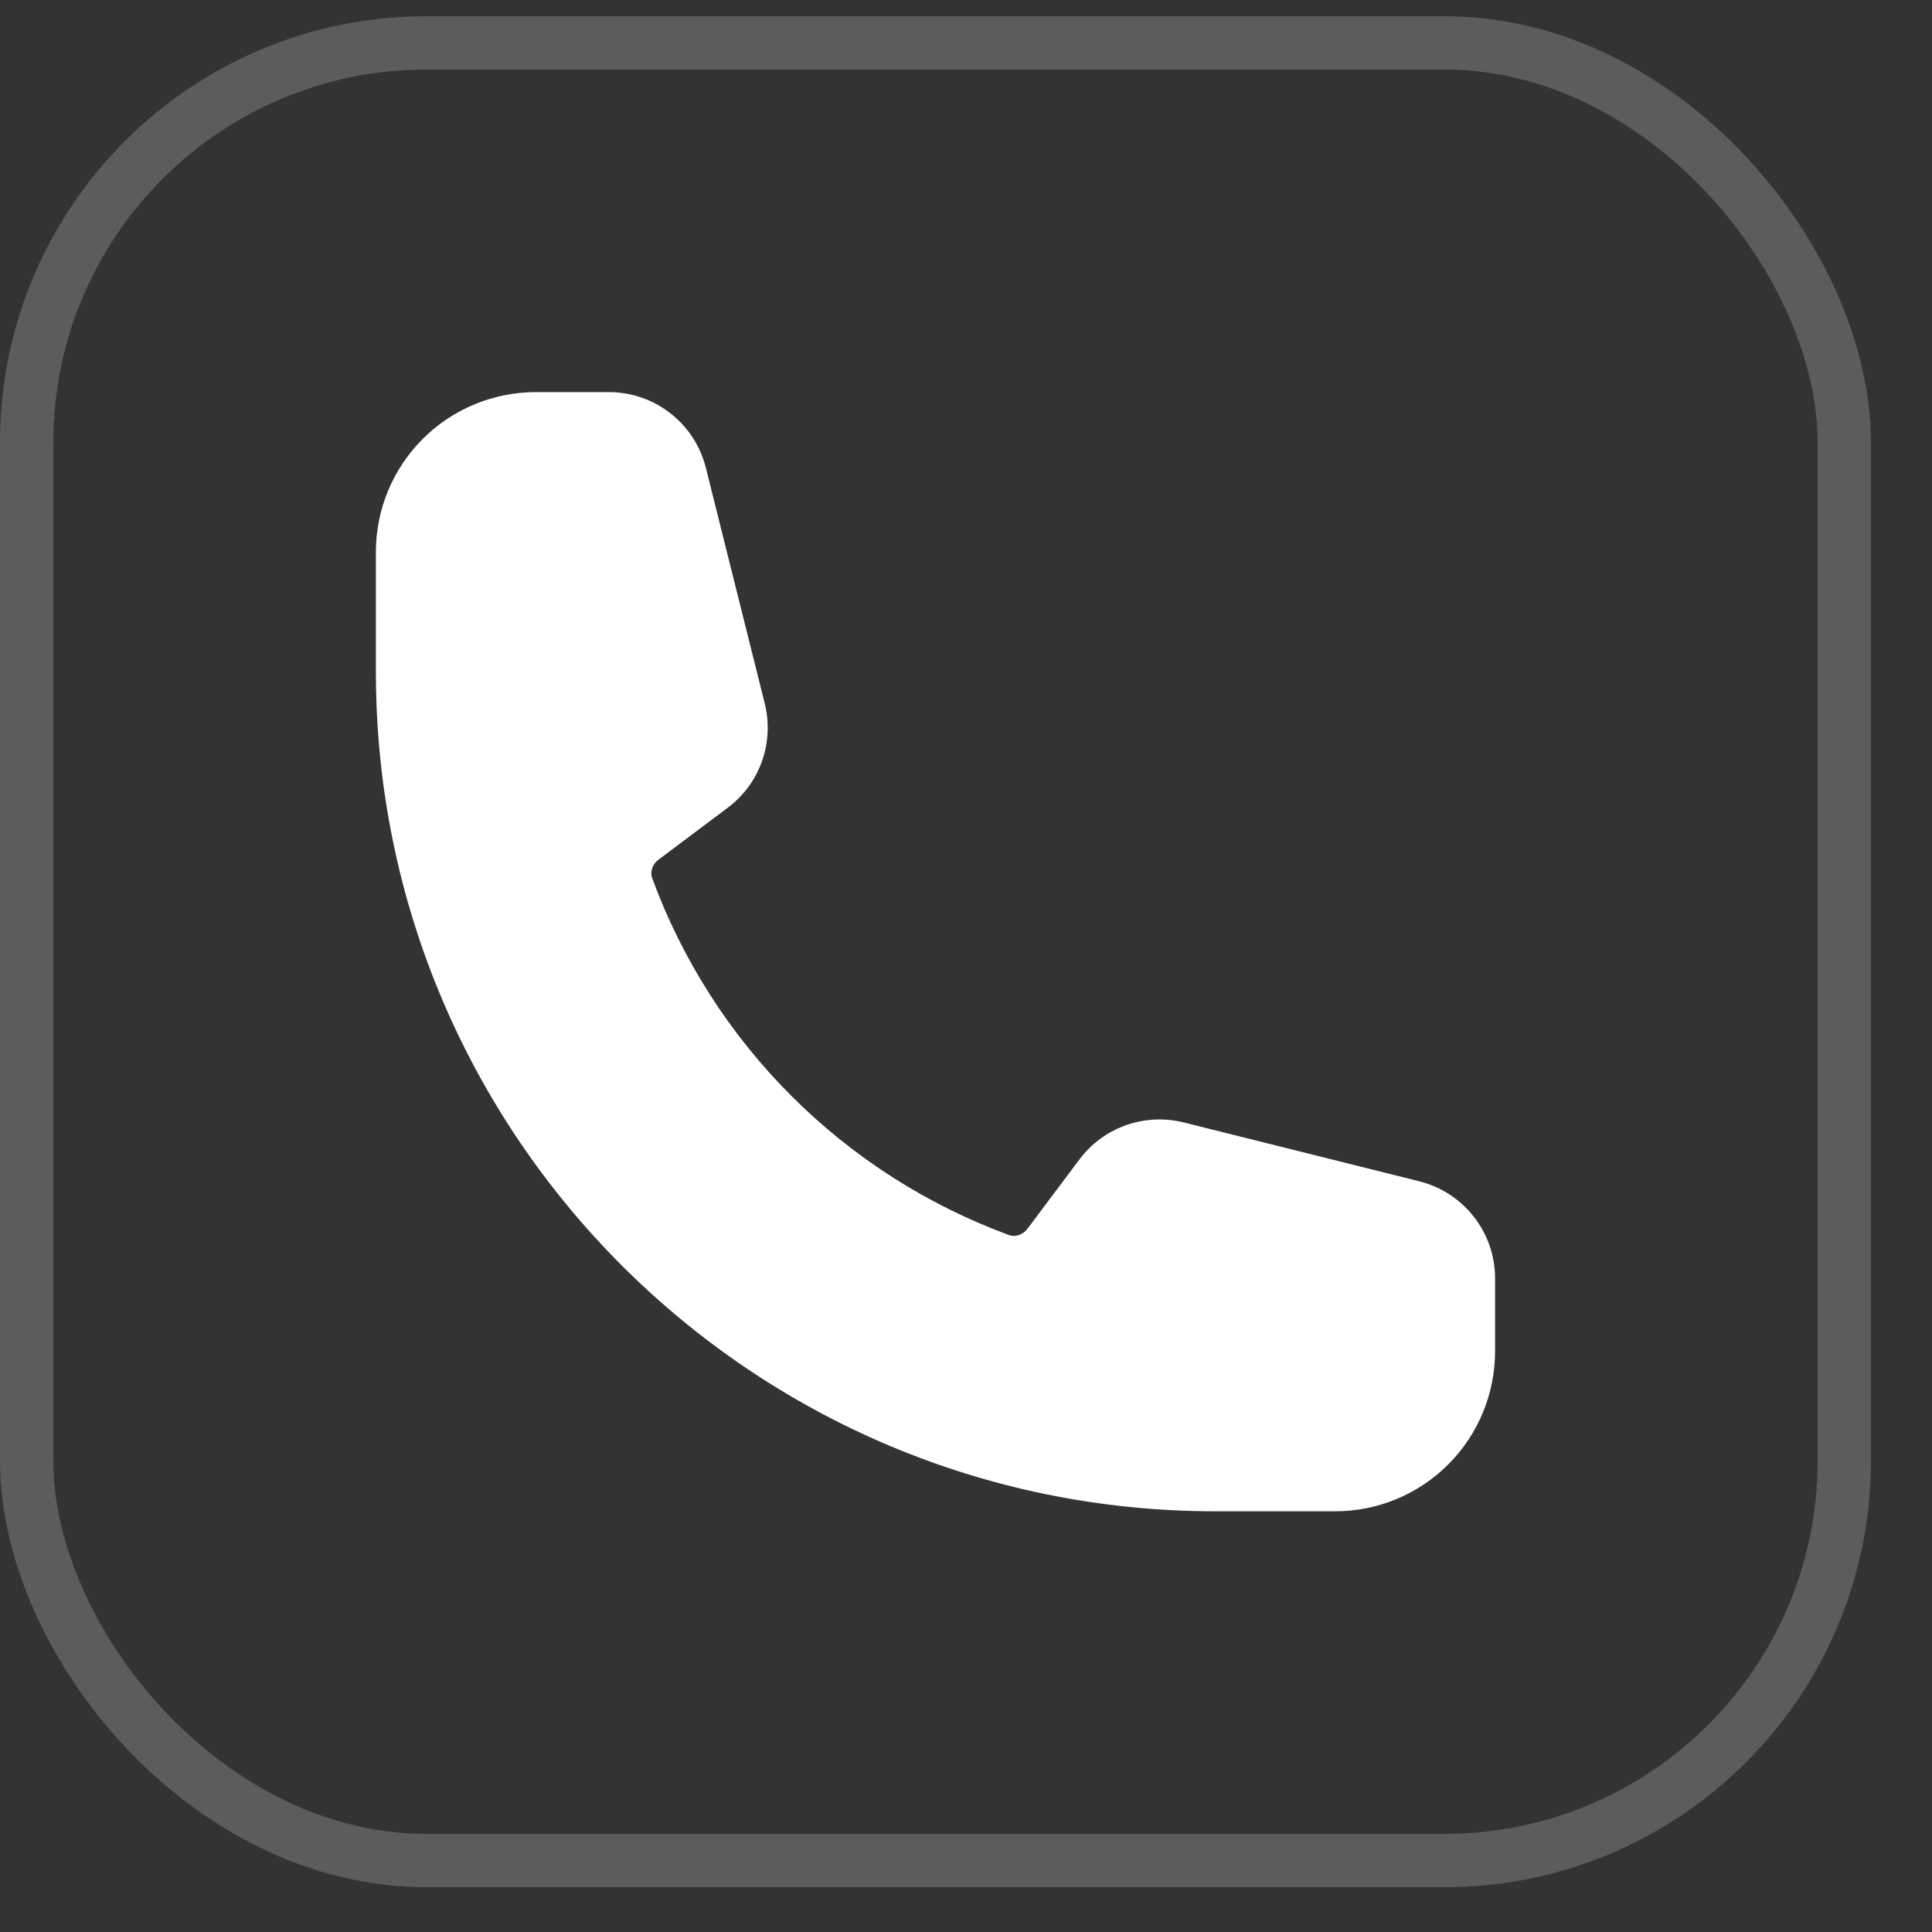
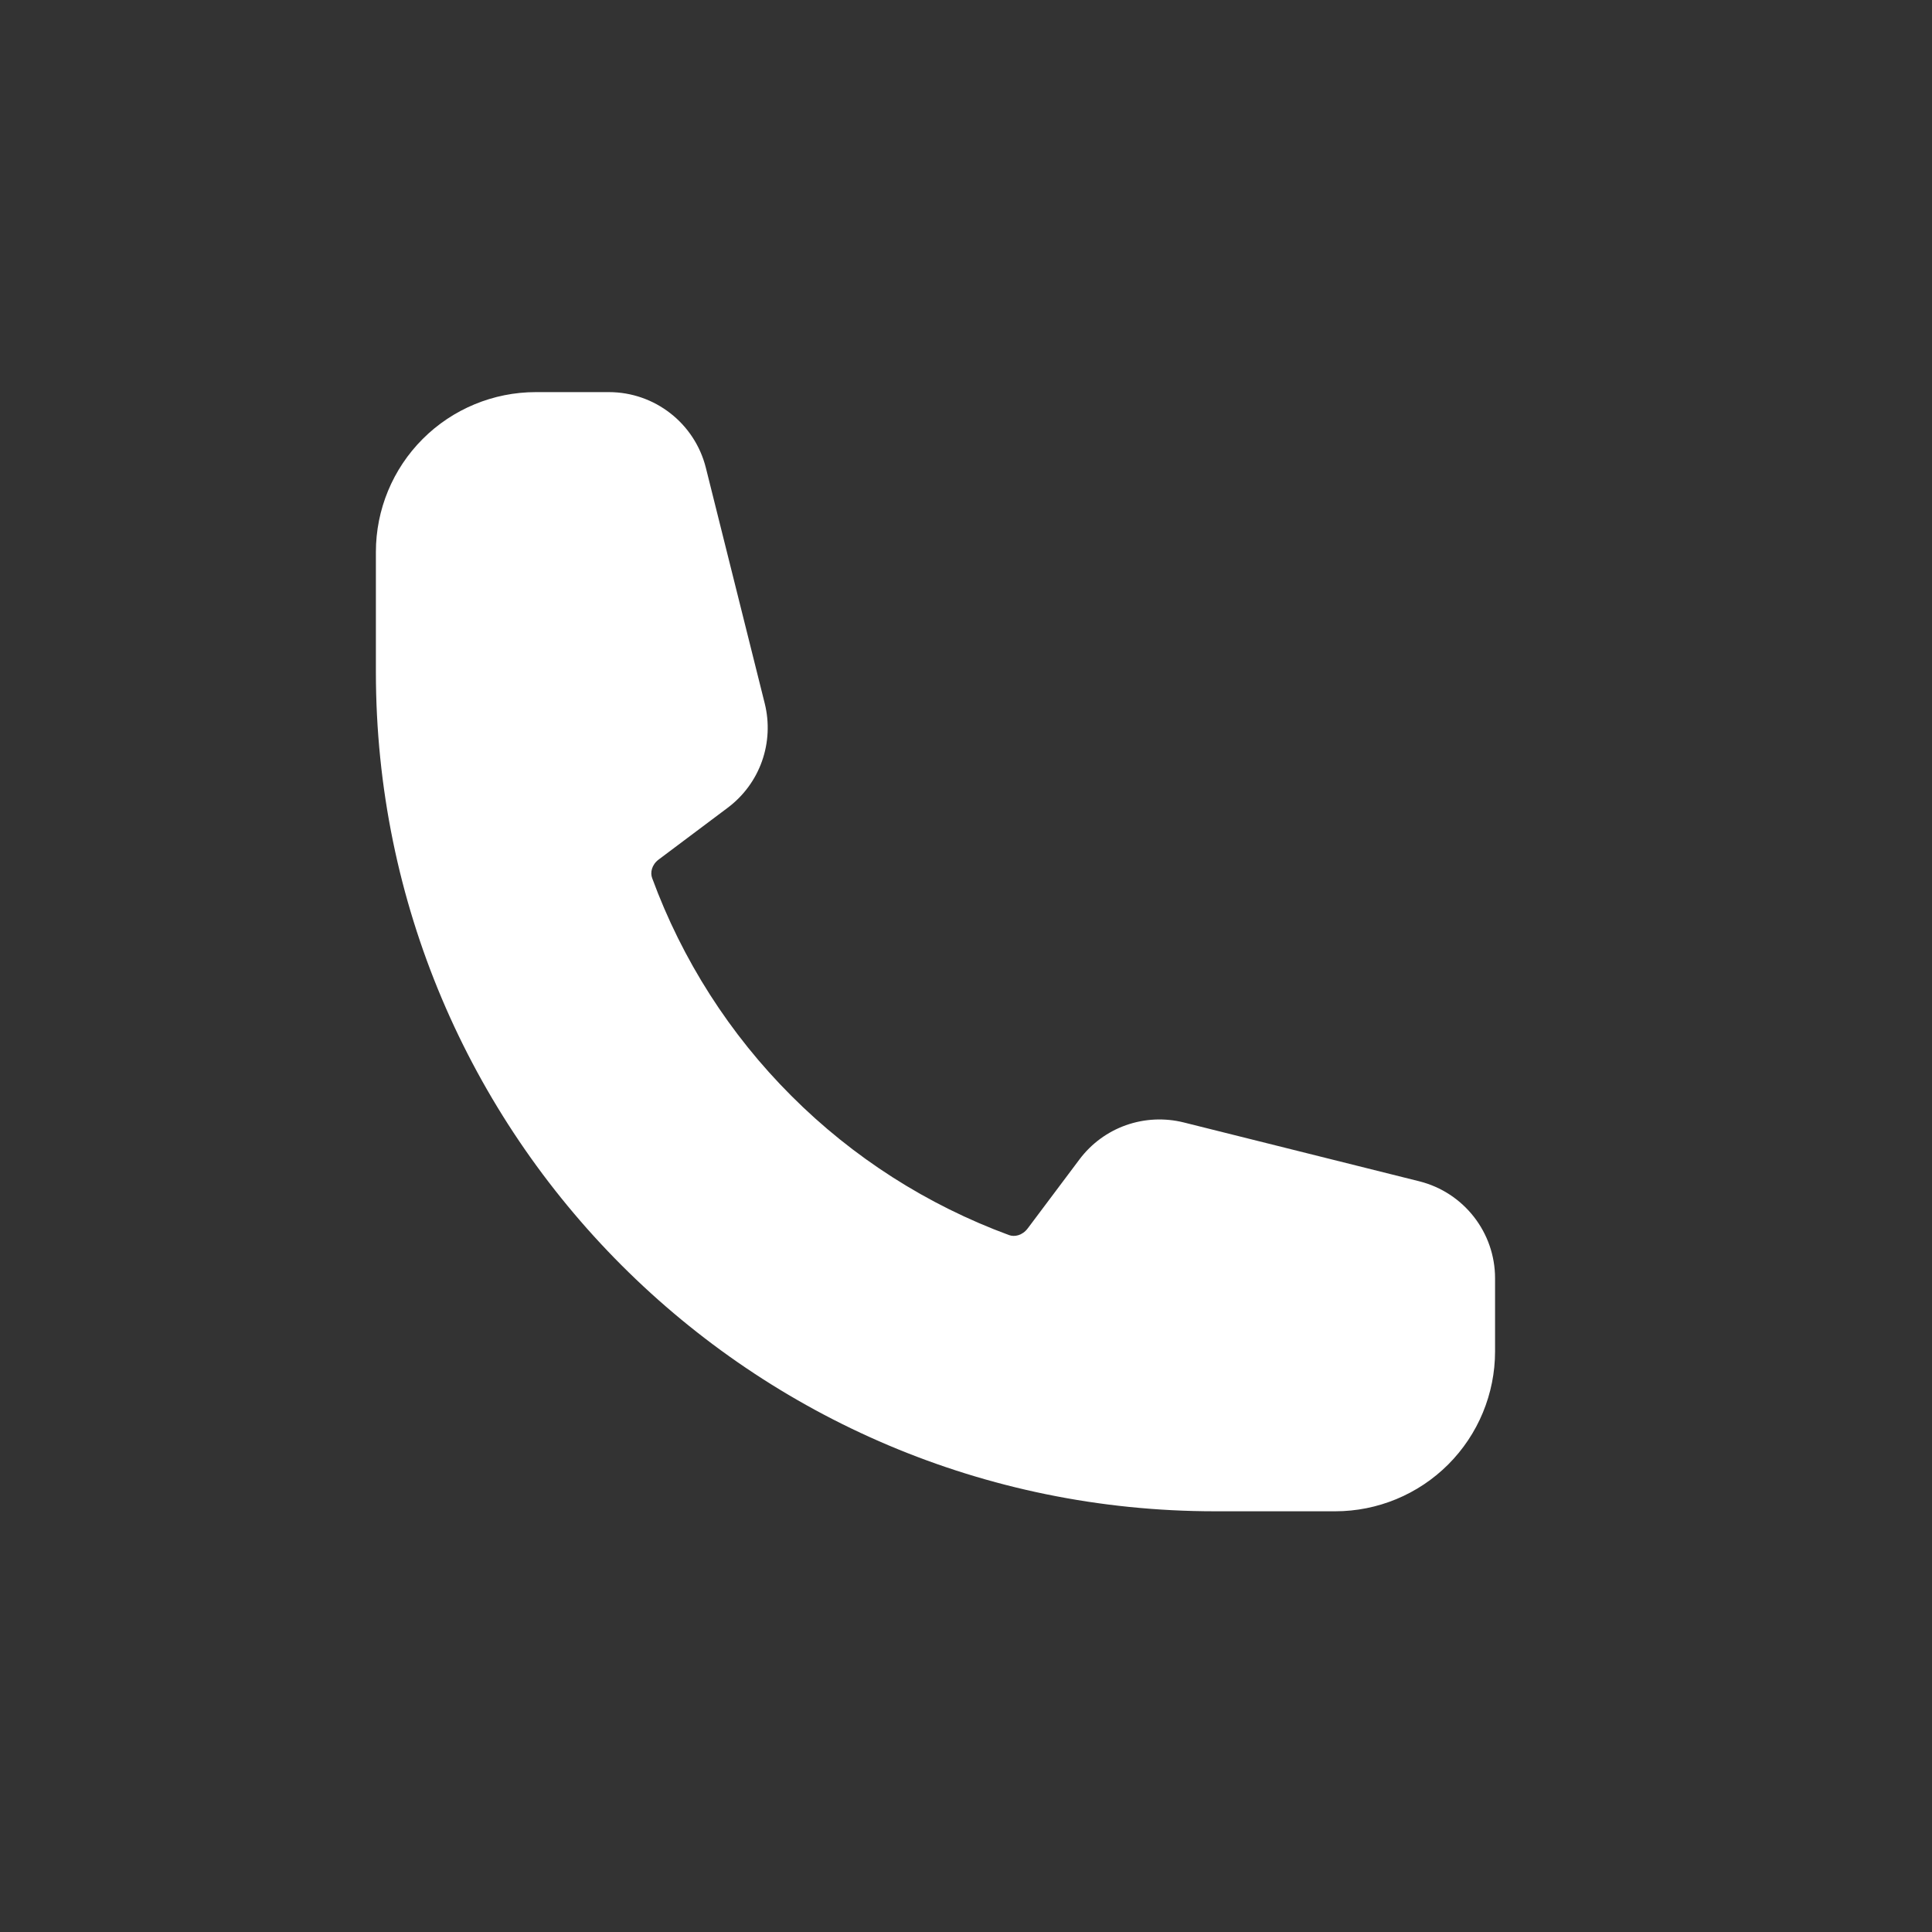
<svg xmlns="http://www.w3.org/2000/svg" width="25" height="25" viewBox="0 0 25 25" fill="none">
  <rect x="0" y="0" width="25" height="25" fill="#333333" stroke="none" />
-   <rect x="0.345" y="0.555" width="23.52" height="23.52" rx="5.172" stroke="white" stroke-opacity="0.2" stroke-width="0.69" />
  <path fill-rule="evenodd" clip-rule="evenodd" d="M4.864 7.143C4.864 6.594 5.082 6.068 5.47 5.68C5.858 5.292 6.385 5.074 6.933 5.074H7.879C8.472 5.074 8.99 5.478 9.134 6.054L9.896 9.104C9.957 9.35 9.945 9.61 9.86 9.85C9.775 10.09 9.621 10.299 9.417 10.452L8.525 11.121C8.432 11.19 8.412 11.292 8.439 11.363C8.828 12.422 9.442 13.383 10.24 14.18C11.037 14.978 11.998 15.592 13.057 15.982C13.128 16.008 13.229 15.988 13.299 15.895L13.968 15.003C14.121 14.799 14.33 14.645 14.57 14.56C14.81 14.475 15.07 14.463 15.316 14.524L18.366 15.286C18.942 15.431 19.346 15.948 19.346 16.541V17.487C19.346 18.035 19.128 18.562 18.74 18.95C18.352 19.338 17.826 19.556 17.277 19.556H15.725C9.727 19.556 4.864 14.693 4.864 8.695V7.143Z" fill="white" />
</svg>